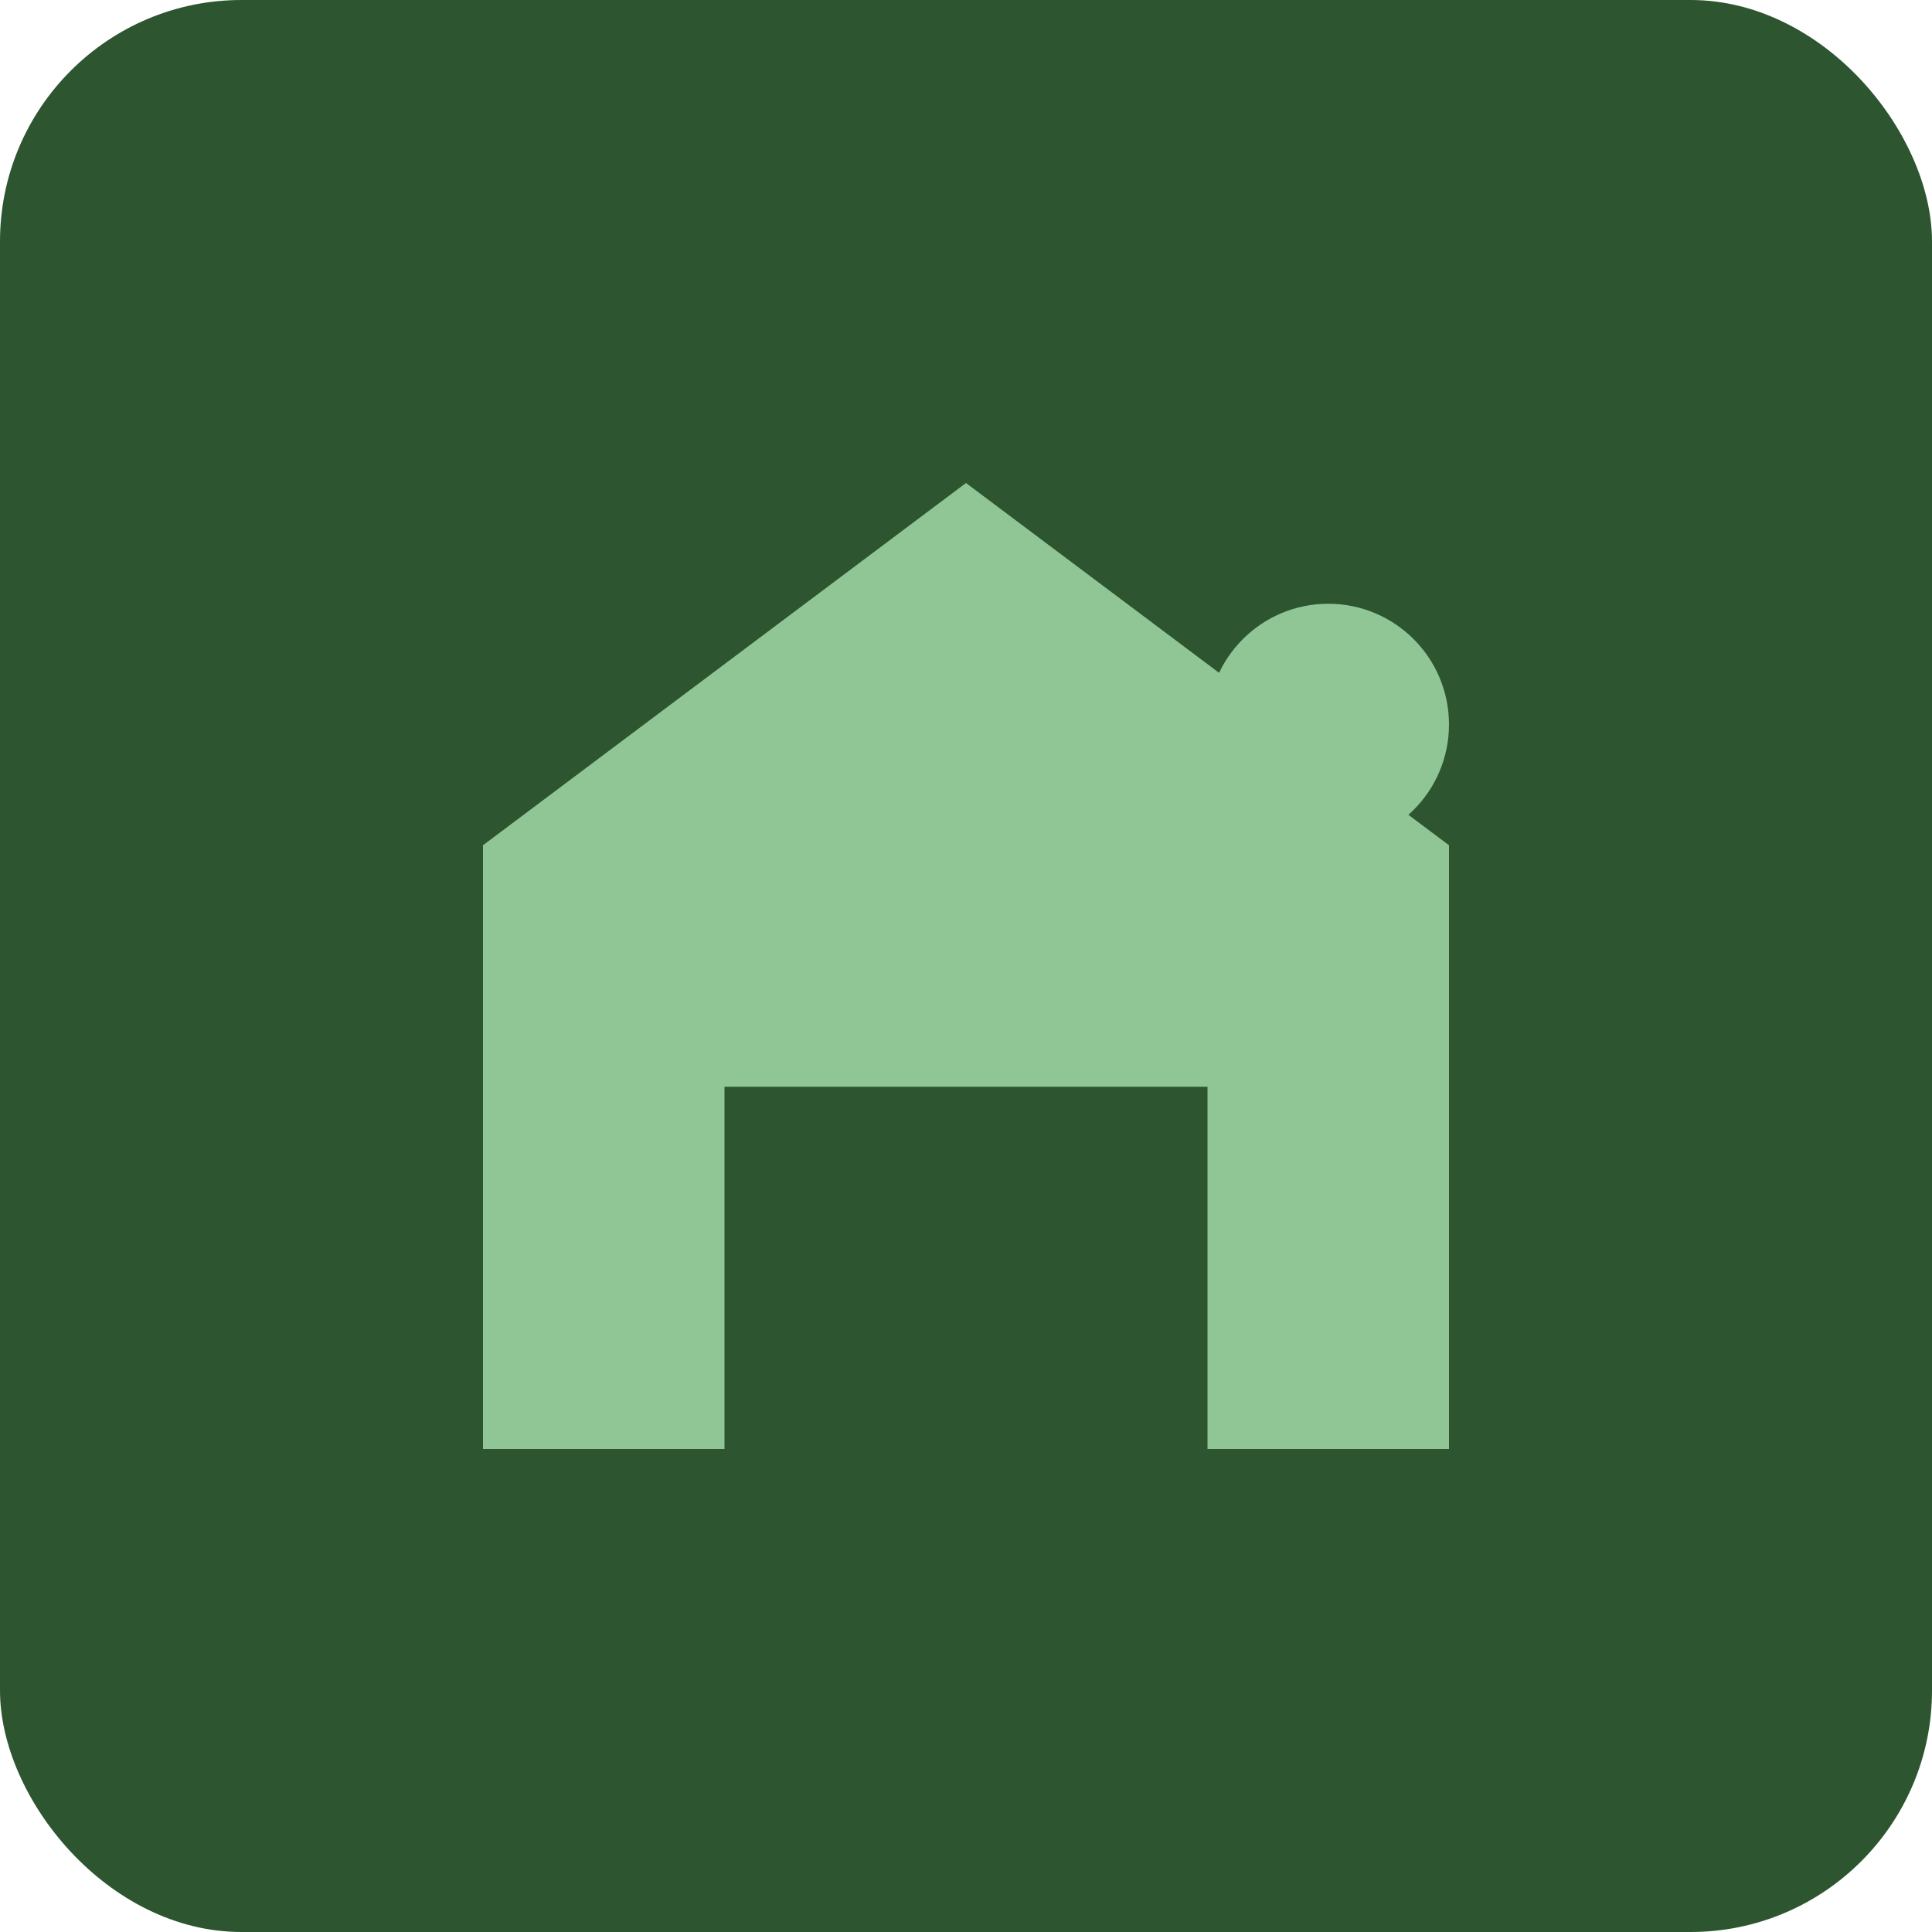
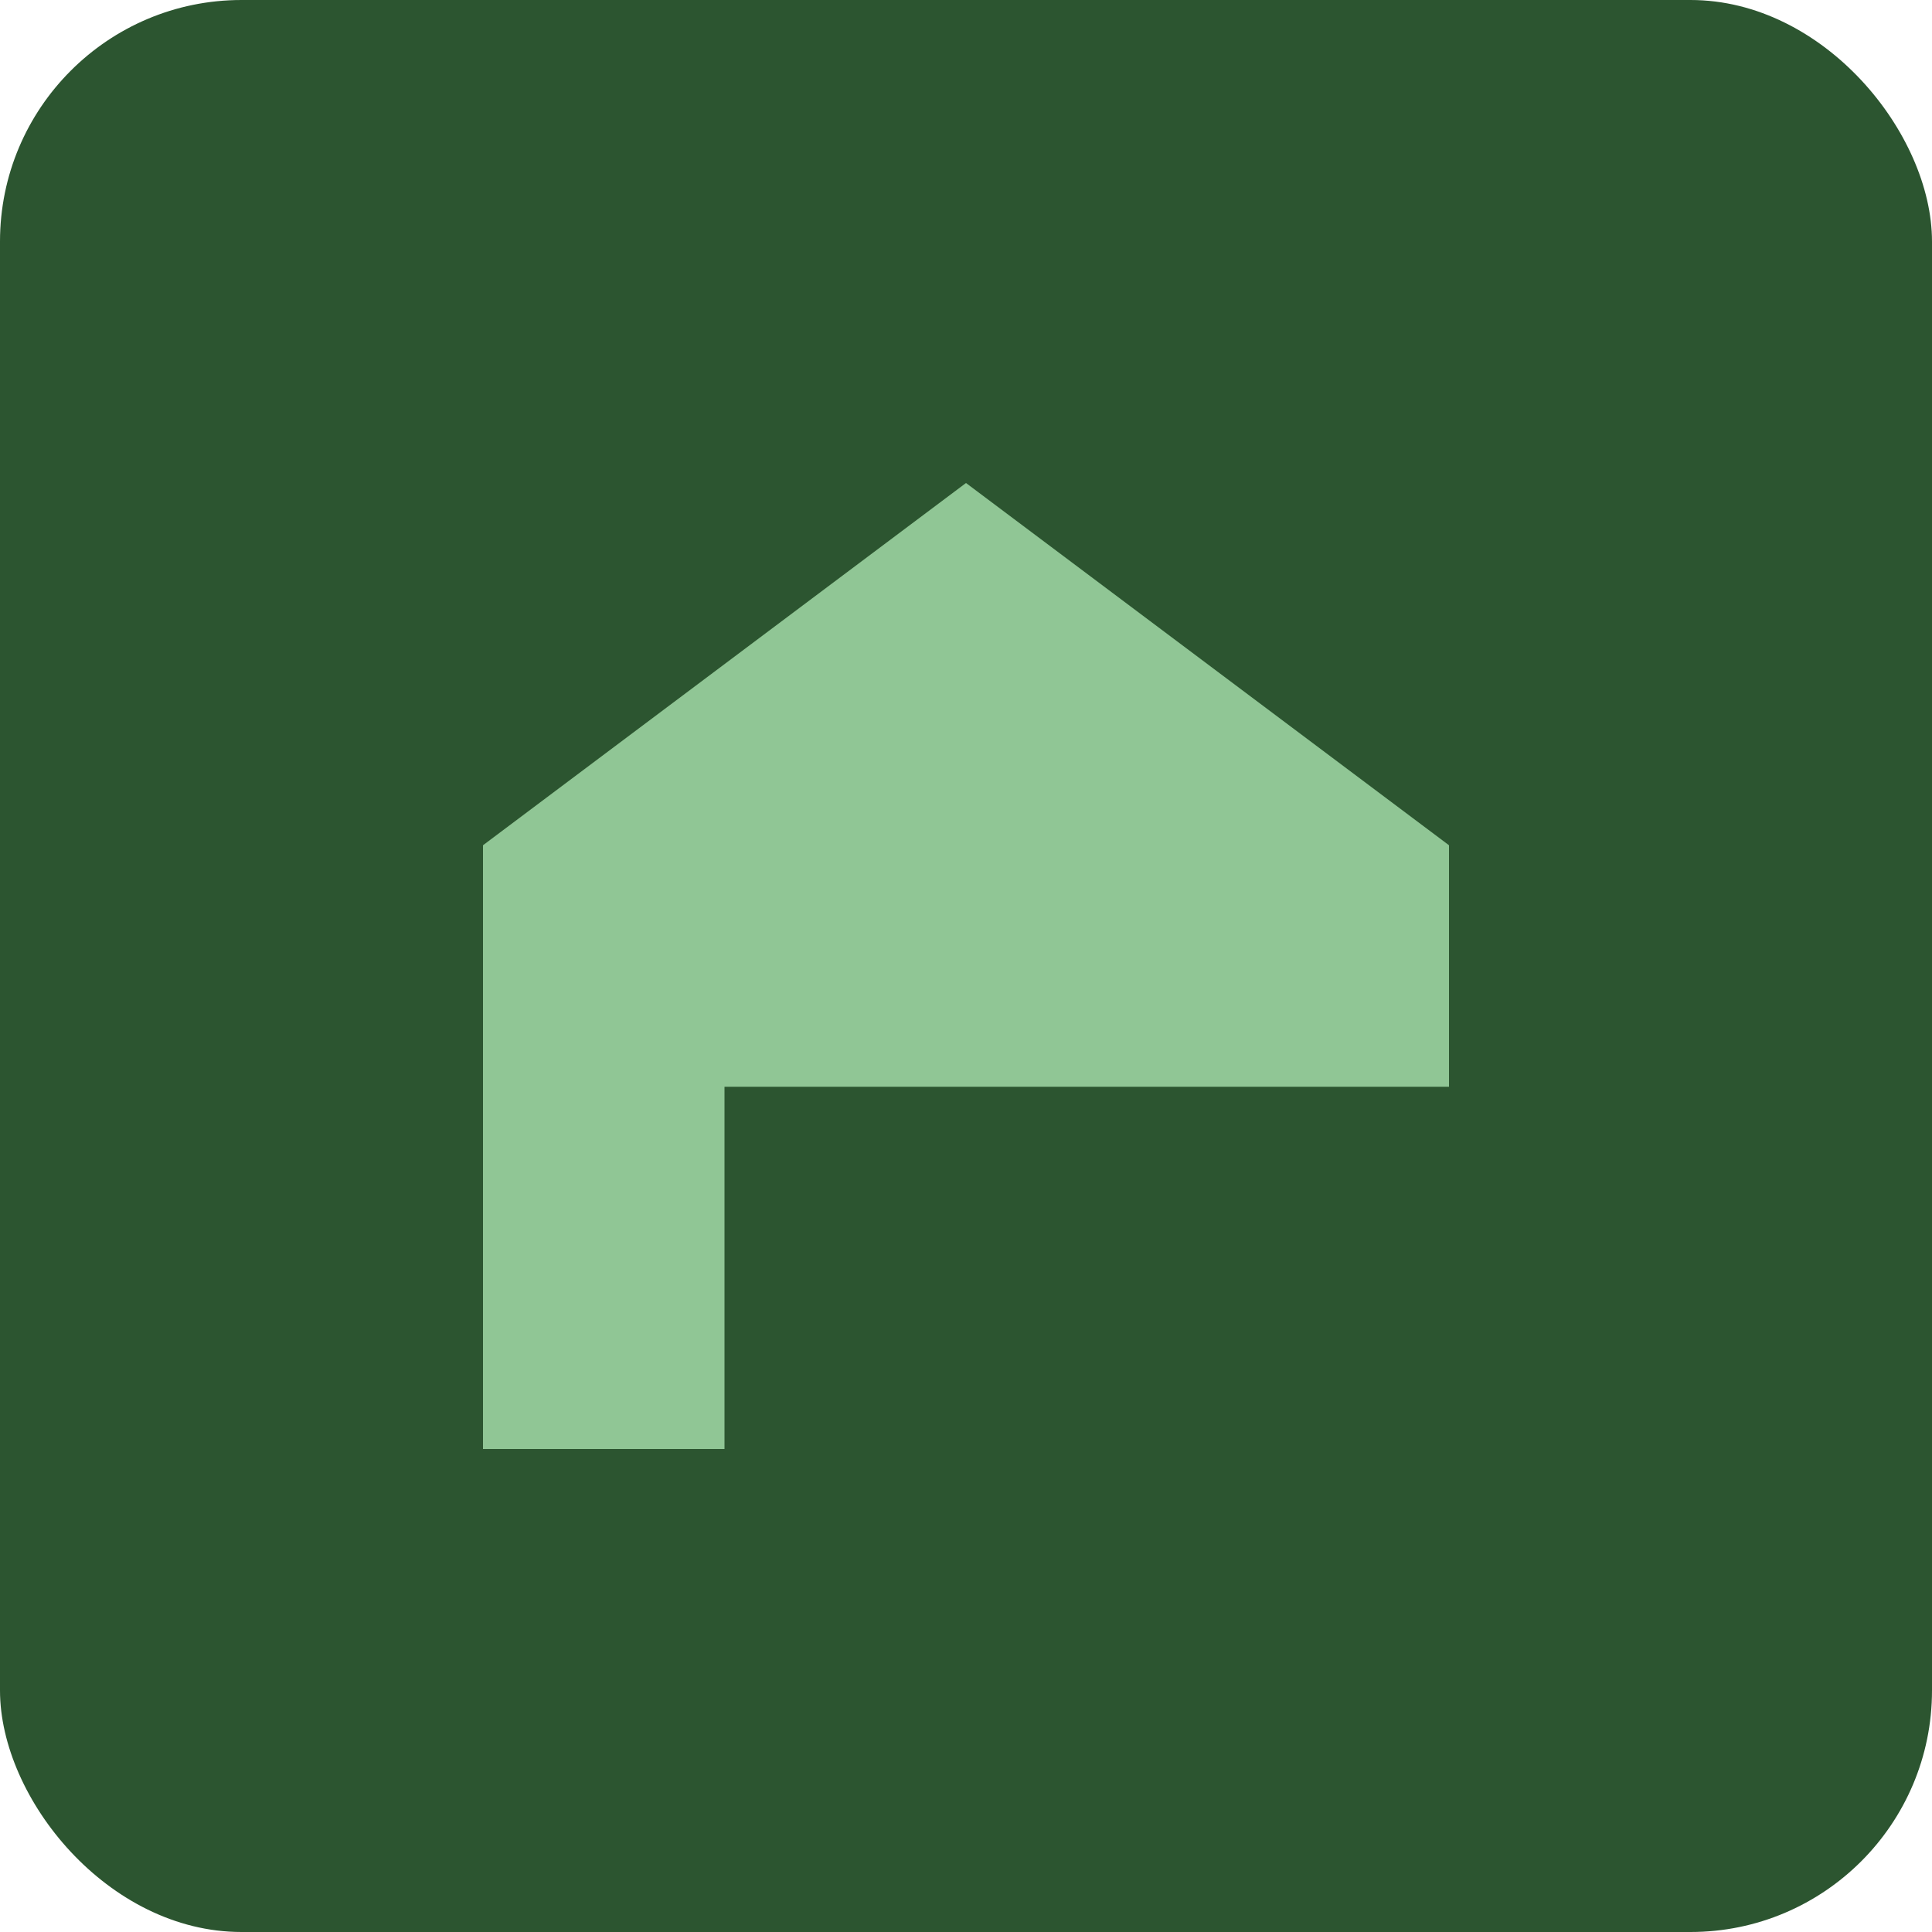
<svg xmlns="http://www.w3.org/2000/svg" width="32" height="32" viewBox="0 0 32 32" fill="none">
  <rect width="32" height="32" rx="4" fill="#2c5530" />
-   <path d="M8 24V14L16 8L24 14V24H20V18H12V24H8Z" fill="#90c695" />
-   <circle cx="22" cy="12" r="2" fill="#90c695" />
+   <path d="M8 24V14L16 8L24 14V24V18H12V24H8Z" fill="#90c695" />
</svg>